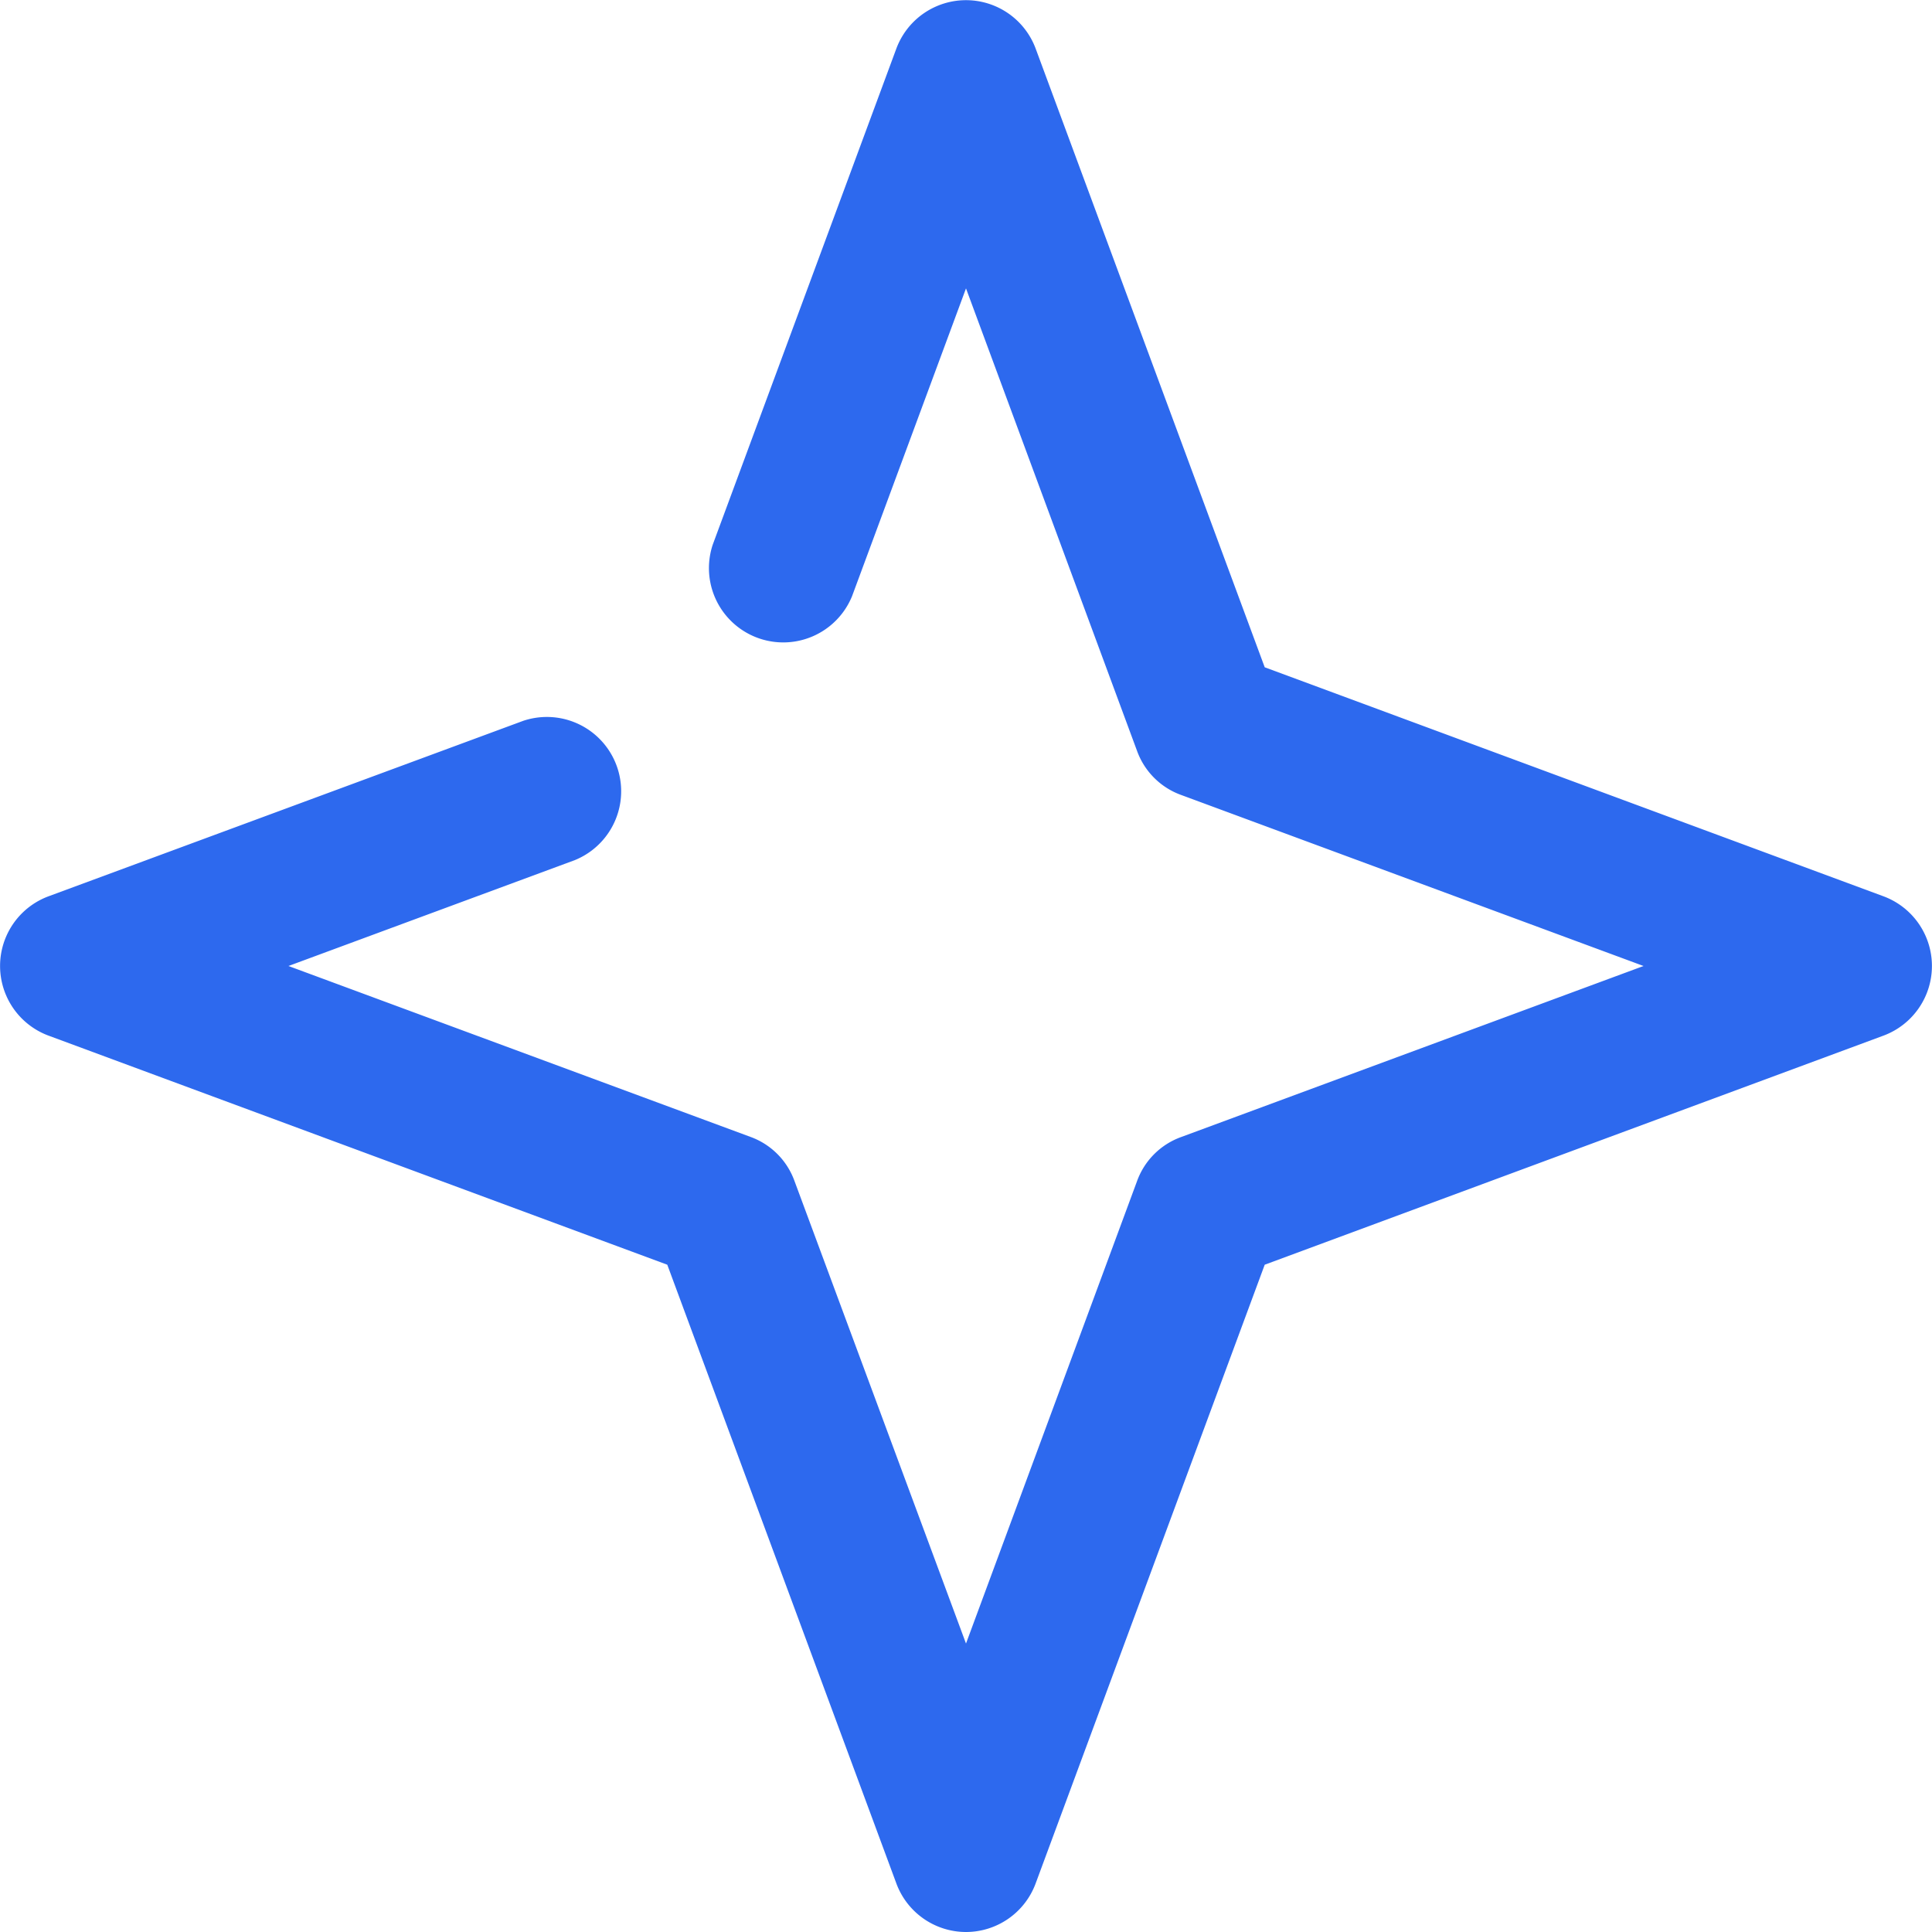
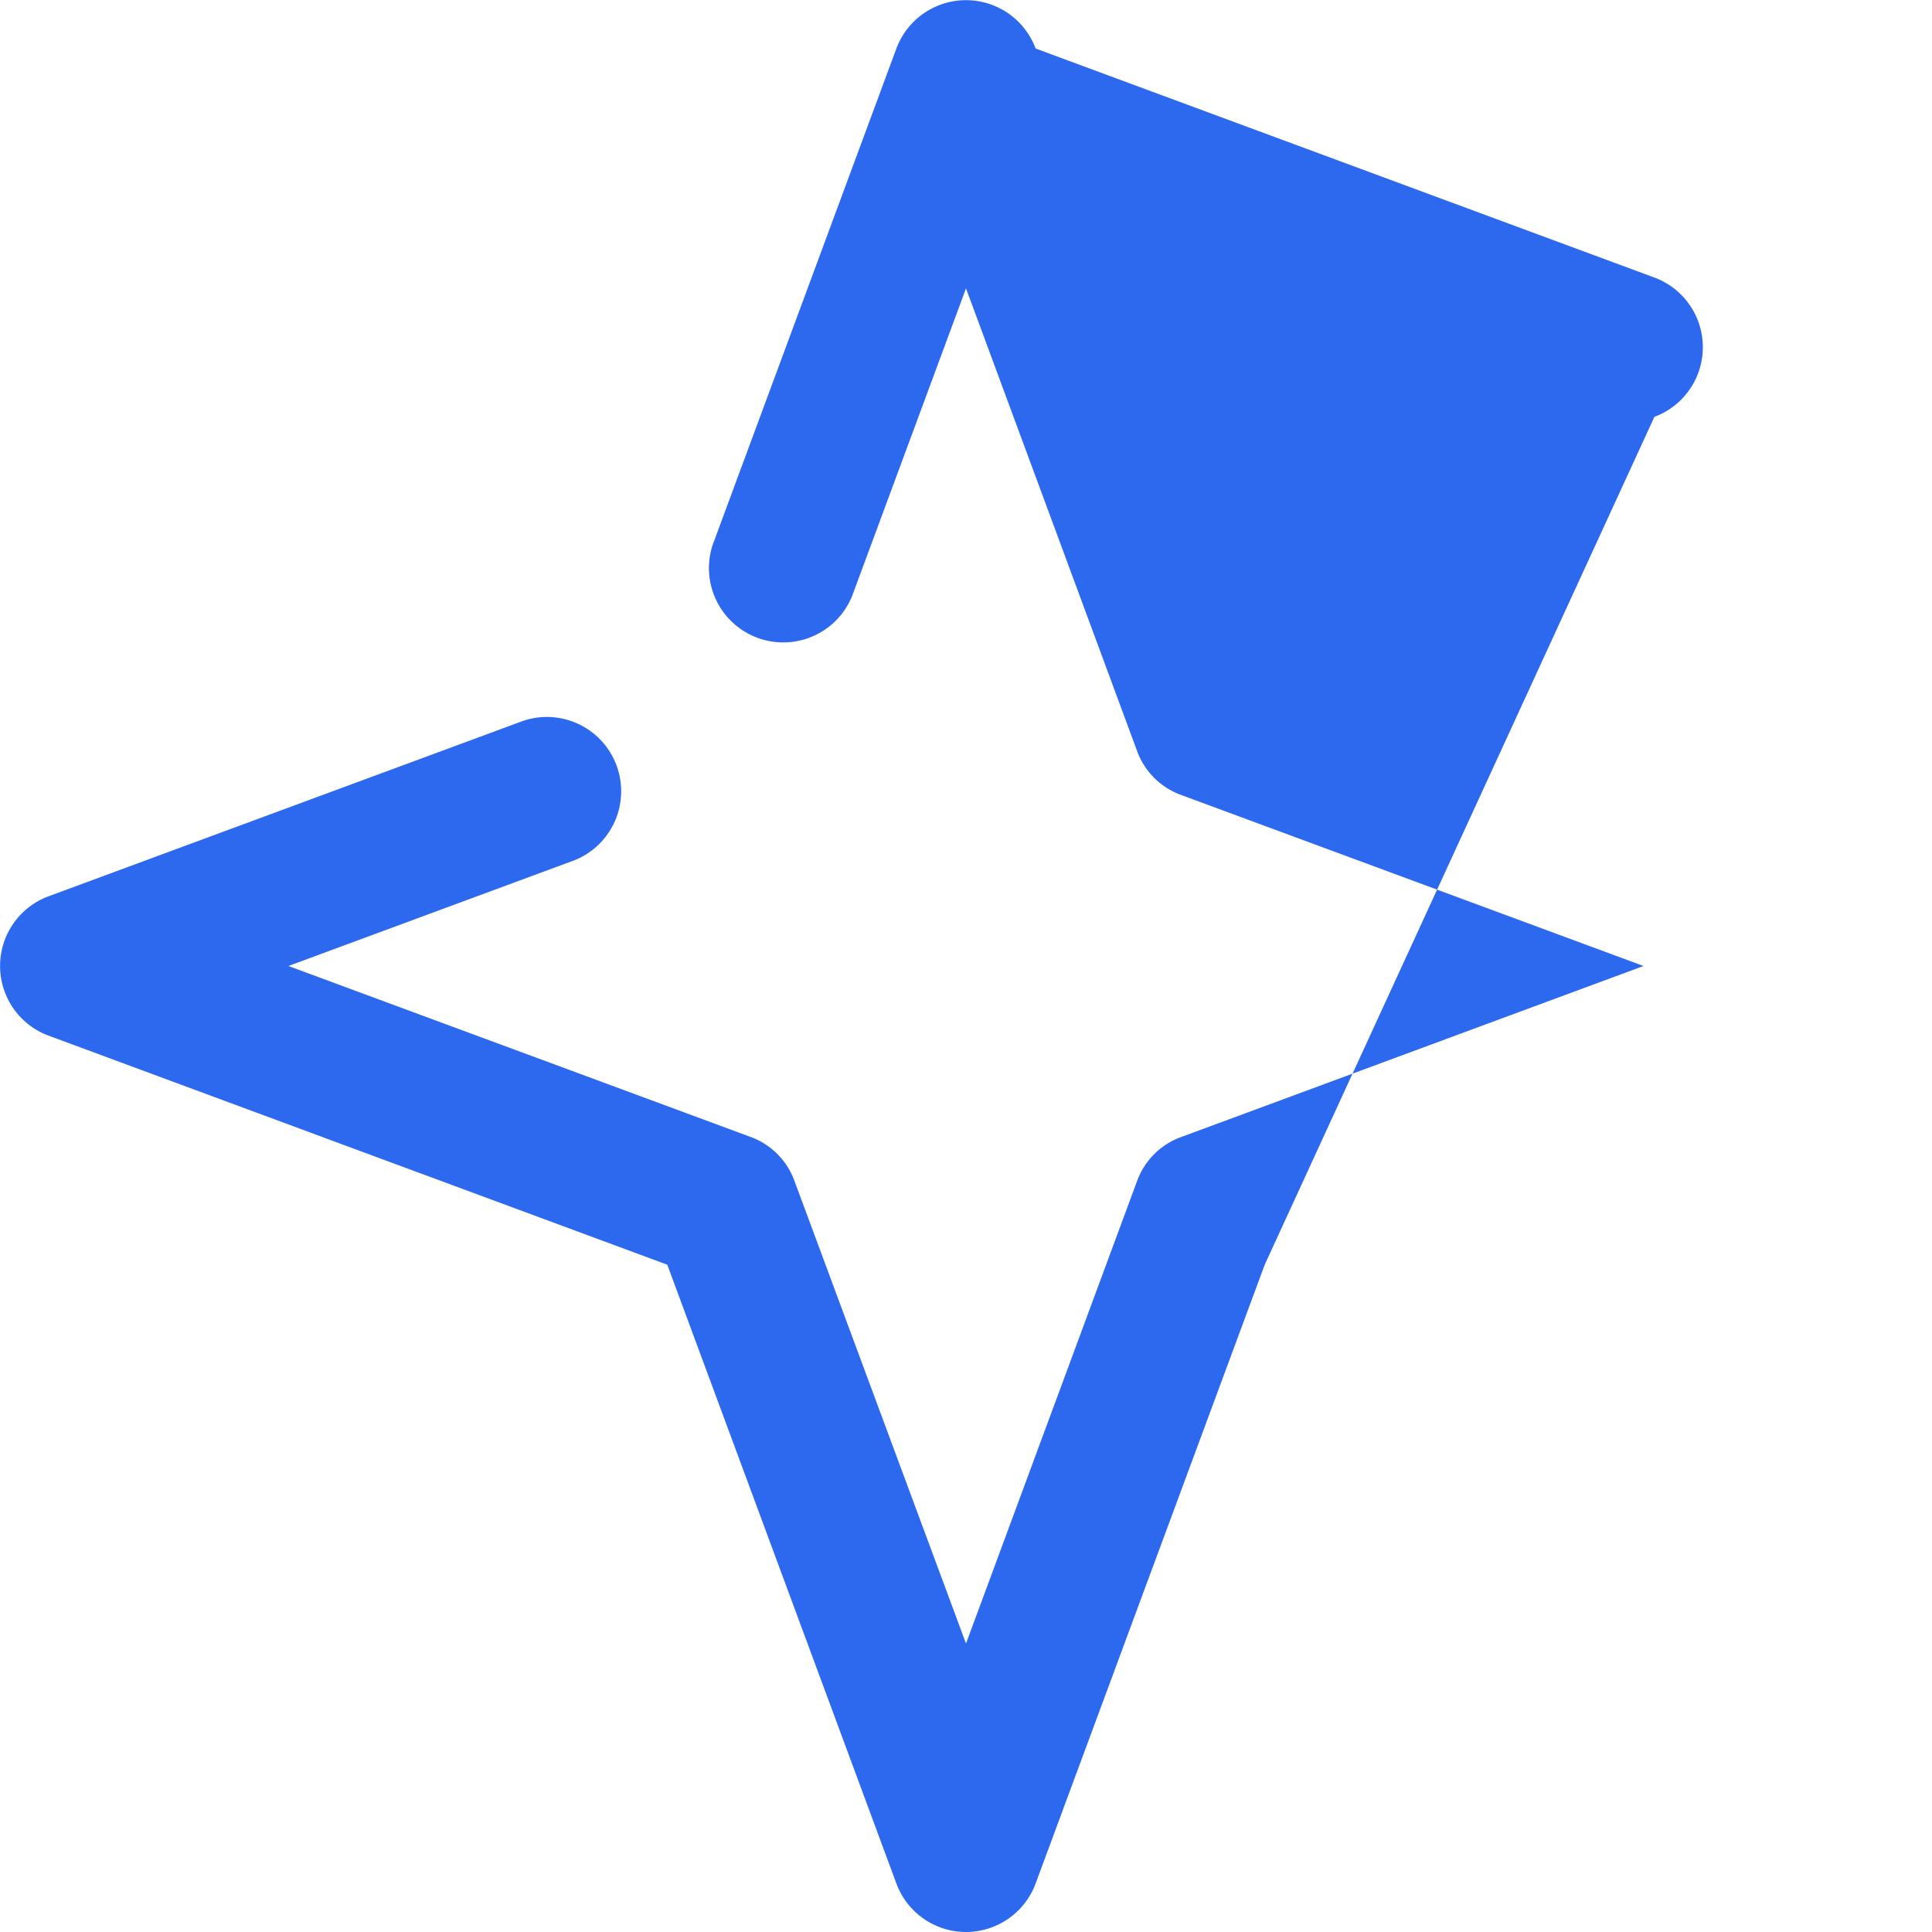
<svg xmlns="http://www.w3.org/2000/svg" width="26" height="26" viewBox="0 0 26 26">
-   <path id="icon-ai" d="M13,26a1,1,0,0,1-.937-.653L8.98,17.02.653,13.937a1,1,0,0,1,0-1.875L7.043,9.7a1,1,0,0,1,.693,1.875L3.882,13,10.1,15.3a.987.987,0,0,1,.591.591L13,22.118,15.3,15.9A.987.987,0,0,1,15.9,15.3L22.118,13,15.9,10.7A.987.987,0,0,1,15.3,10.1L13,3.881,11.467,8.022a1,1,0,0,1-1.875-.693L12.063.653a1,1,0,0,1,1.874,0L17.02,8.98l8.327,3.082a1,1,0,0,1,0,1.875L17.02,17.02l-3.083,8.327A1,1,0,0,1,13,26" fill="#2d69ee" />
+   <path id="icon-ai" d="M13,26a1,1,0,0,1-.937-.653L8.98,17.02.653,13.937a1,1,0,0,1,0-1.875L7.043,9.7a1,1,0,0,1,.693,1.875L3.882,13,10.1,15.3a.987.987,0,0,1,.591.591L13,22.118,15.3,15.9A.987.987,0,0,1,15.9,15.3L22.118,13,15.9,10.7A.987.987,0,0,1,15.3,10.1L13,3.881,11.467,8.022a1,1,0,0,1-1.875-.693L12.063.653a1,1,0,0,1,1.874,0l8.327,3.082a1,1,0,0,1,0,1.875L17.02,17.02l-3.083,8.327A1,1,0,0,1,13,26" fill="#2d69ee" />
</svg>